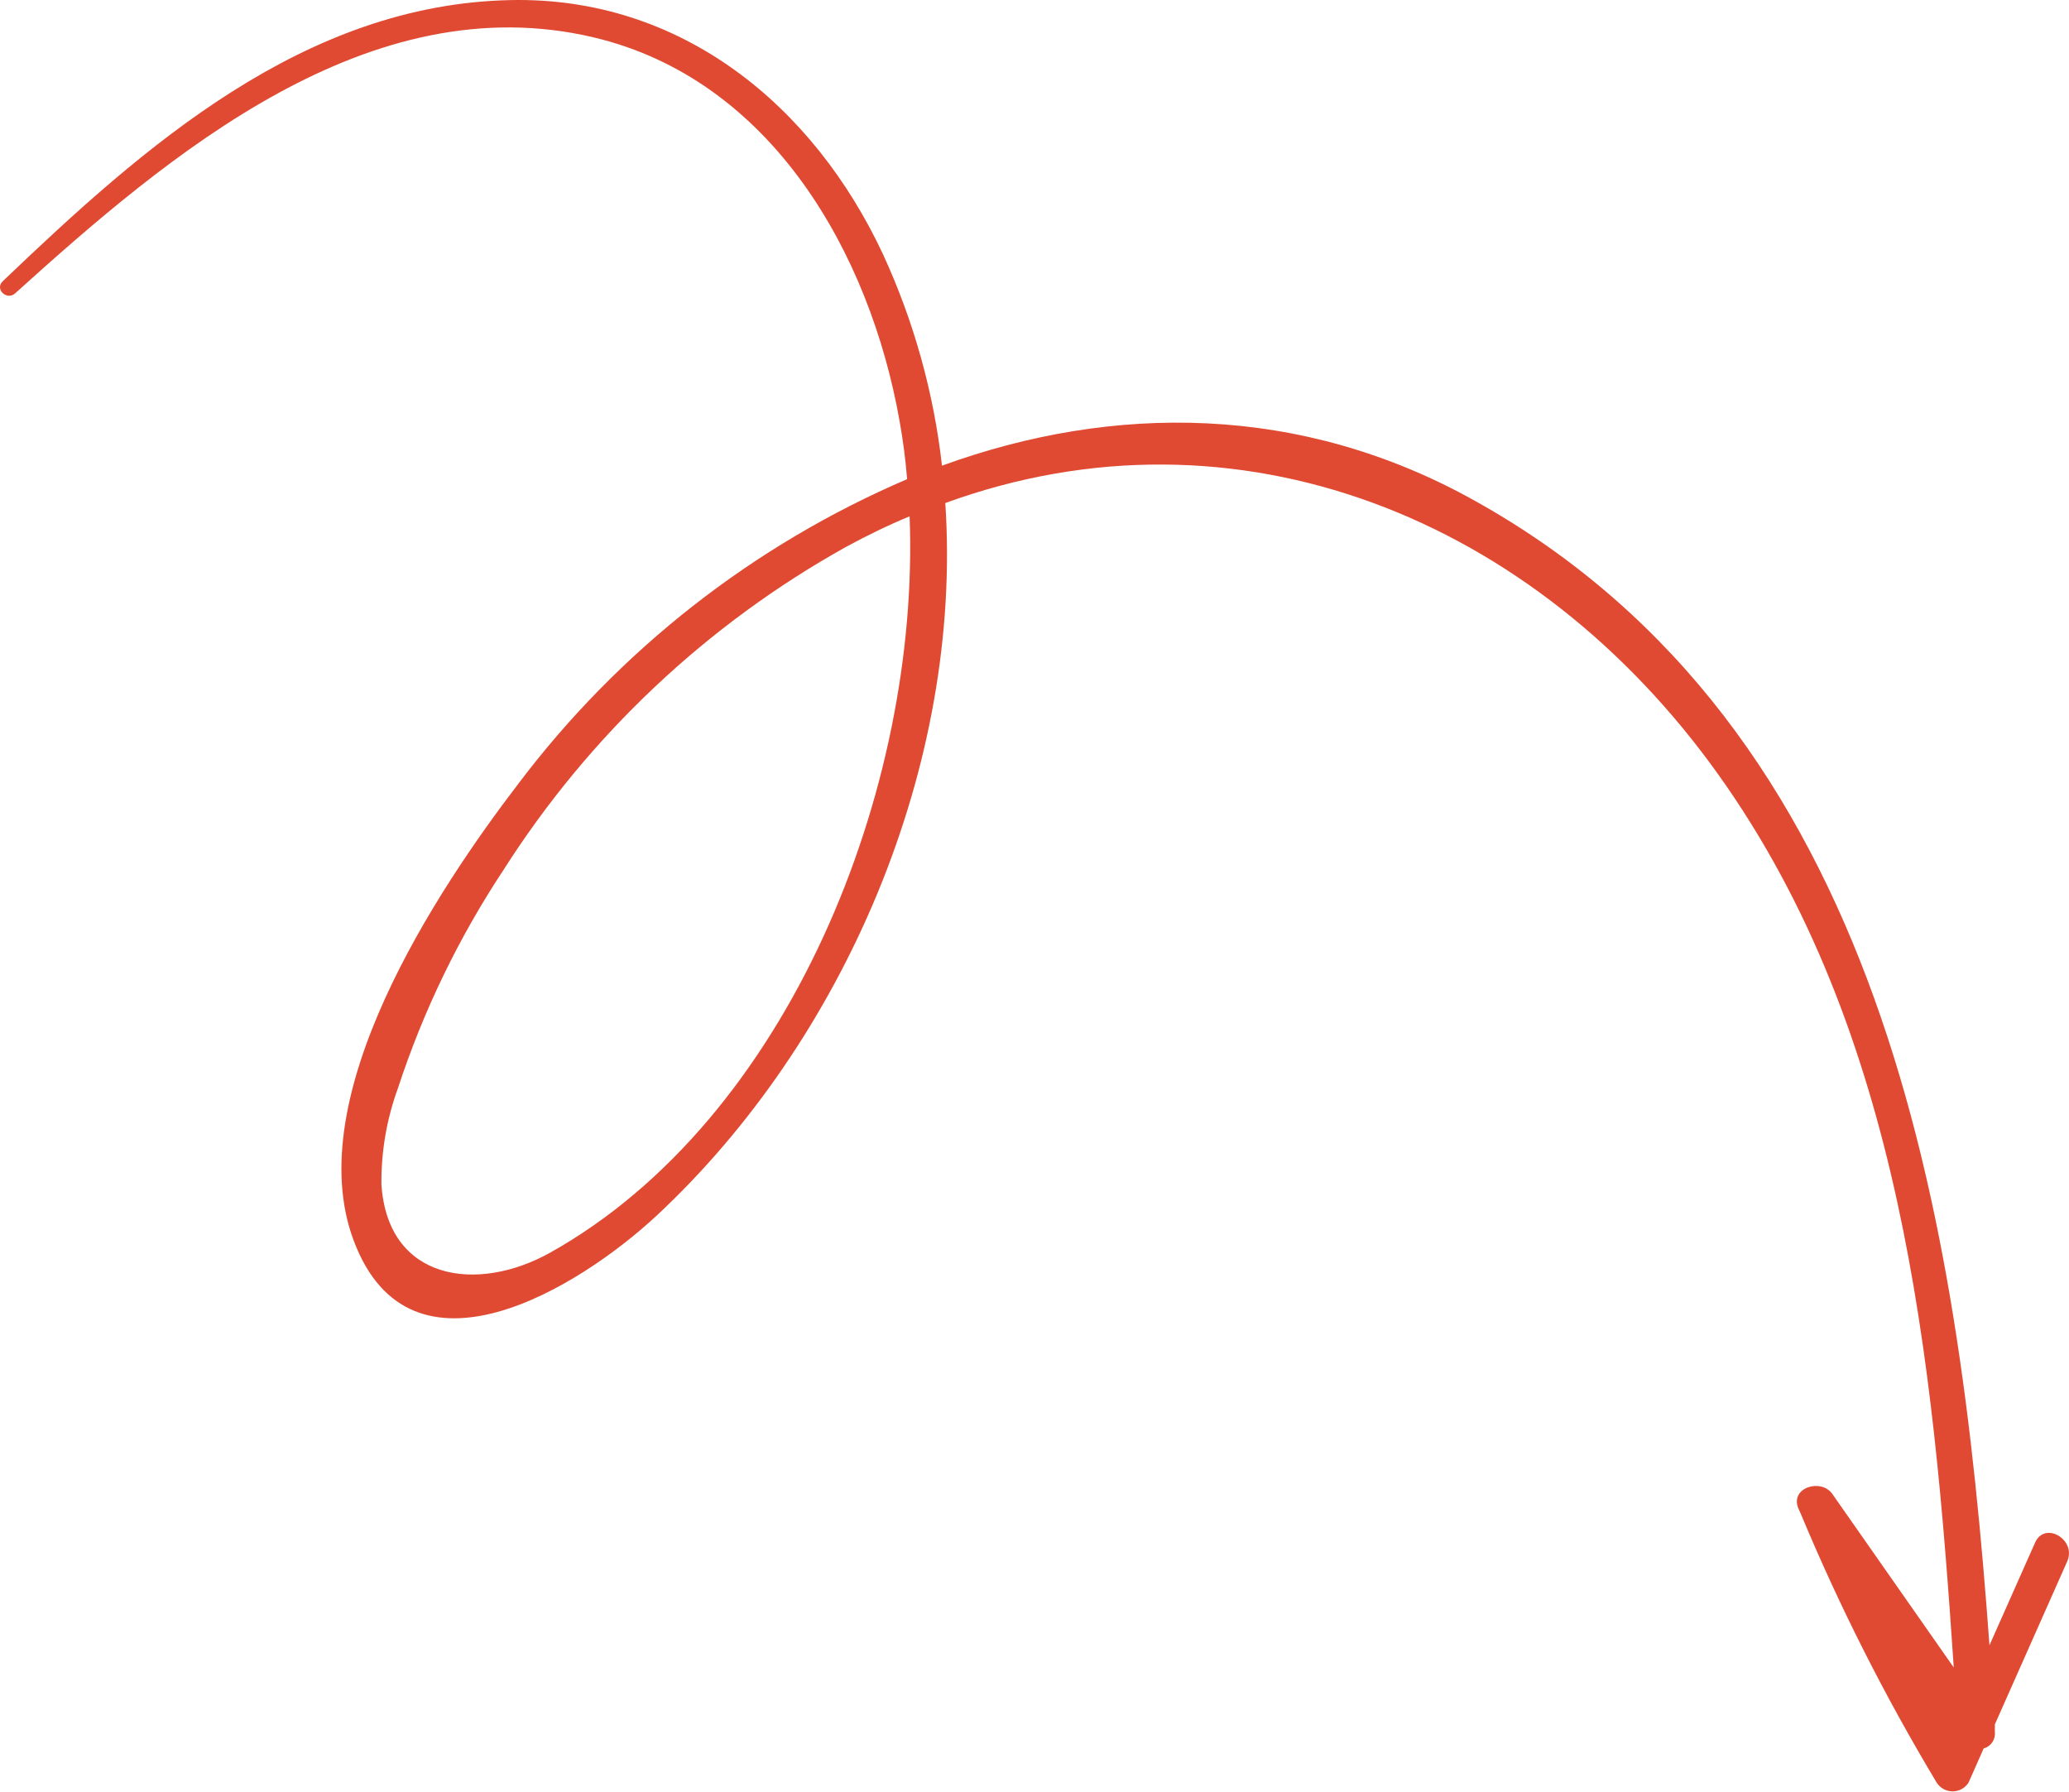
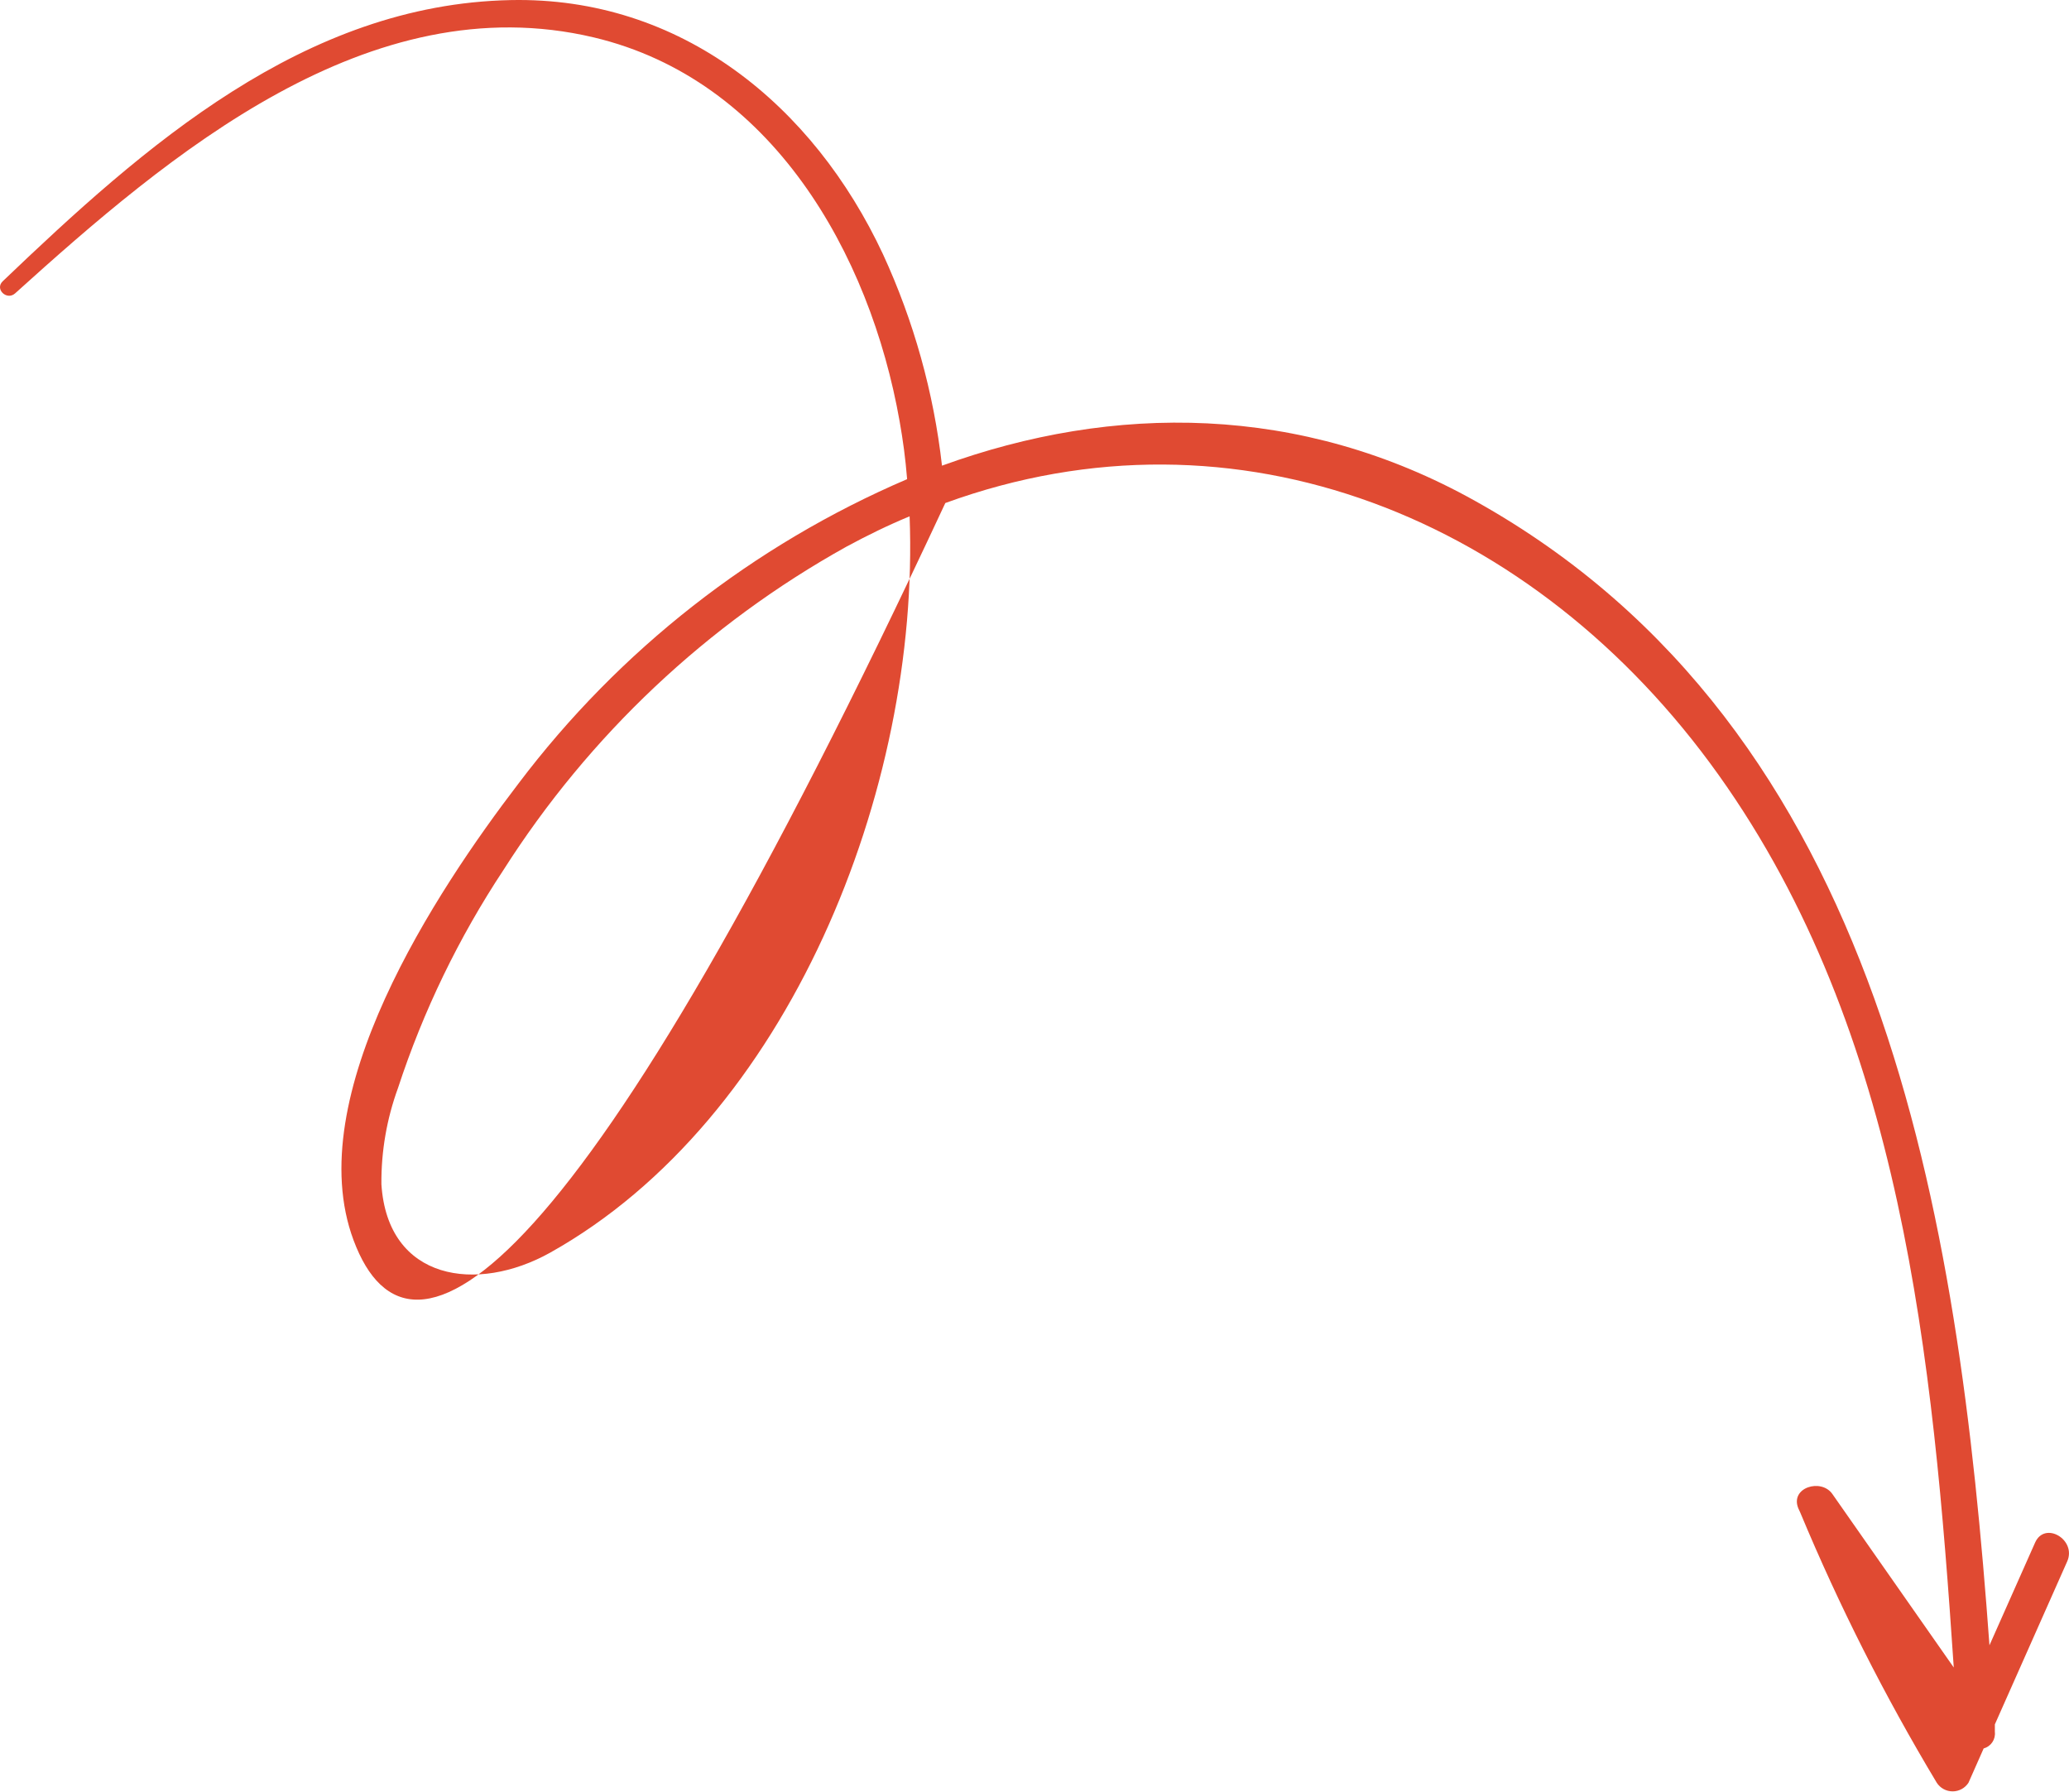
<svg xmlns="http://www.w3.org/2000/svg" width="545" height="472" viewBox="0 0 545 472" fill="none">
-   <path d="M510.162 469.524C496.475 446.74 484.47 422.986 474.244 398.453L473.697 397.251C471.456 391.784 479.711 389.269 482.663 393.478L514.645 439.182C509.178 357.889 501.087 271.948 452.704 204.103C404.321 136.259 325.707 104.55 249.006 132.486C253.598 201.534 222.491 274.026 172.906 320.221C152.732 338.973 108.122 366.8 93.143 326.672C78.983 288.841 115.011 234.554 136.55 206.399C163.119 171.209 198.415 143.564 238.946 126.199C238.509 120.732 237.853 115.921 236.978 111.001C229.16 66.61 203.138 20.96 156.45 9.863C97.243 -4.187 44.487 40.696 3.977 77.27C1.79 79.238 -1.49 76.122 0.751 74.045C37.927 38.509 80.077 1.115 134.528 0.022C179.357 -0.907 214.236 27.685 232.605 66.992C240.713 84.597 245.955 103.386 248.131 122.646C293.233 106.245 342.654 106.245 388.577 131.94C496.44 192.076 515.847 320.604 524.048 433.333L536.075 406.271C538.644 400.531 547.009 405.506 544.549 411.192L525.469 454.162L525.469 456.13C525.582 457.092 525.346 458.062 524.804 458.864C524.263 459.667 523.451 460.248 522.517 460.503L518.526 469.524C518.075 470.223 517.456 470.799 516.726 471.197C515.995 471.596 515.176 471.804 514.344 471.804C513.512 471.804 512.693 471.596 511.962 471.197C511.231 470.799 510.612 470.223 510.162 469.524ZM222.983 143.967C186.245 164.401 155.185 193.676 132.614 229.142C120.834 246.95 111.493 266.256 104.842 286.545C101.872 294.669 100.391 303.262 100.468 311.912C102.108 337.388 125.726 340.613 144.86 329.953C207.675 294.855 242.391 207.985 239.602 135.985C233.917 138.336 228.45 141.015 222.983 143.967Z" fill="#E04A32" />
+   <path d="M510.162 469.524C496.475 446.74 484.47 422.986 474.244 398.453L473.697 397.251C471.456 391.784 479.711 389.269 482.663 393.478L514.645 439.182C509.178 357.889 501.087 271.948 452.704 204.103C404.321 136.259 325.707 104.55 249.006 132.486C152.732 338.973 108.122 366.8 93.143 326.672C78.983 288.841 115.011 234.554 136.55 206.399C163.119 171.209 198.415 143.564 238.946 126.199C238.509 120.732 237.853 115.921 236.978 111.001C229.16 66.61 203.138 20.96 156.45 9.863C97.243 -4.187 44.487 40.696 3.977 77.27C1.79 79.238 -1.49 76.122 0.751 74.045C37.927 38.509 80.077 1.115 134.528 0.022C179.357 -0.907 214.236 27.685 232.605 66.992C240.713 84.597 245.955 103.386 248.131 122.646C293.233 106.245 342.654 106.245 388.577 131.94C496.44 192.076 515.847 320.604 524.048 433.333L536.075 406.271C538.644 400.531 547.009 405.506 544.549 411.192L525.469 454.162L525.469 456.13C525.582 457.092 525.346 458.062 524.804 458.864C524.263 459.667 523.451 460.248 522.517 460.503L518.526 469.524C518.075 470.223 517.456 470.799 516.726 471.197C515.995 471.596 515.176 471.804 514.344 471.804C513.512 471.804 512.693 471.596 511.962 471.197C511.231 470.799 510.612 470.223 510.162 469.524ZM222.983 143.967C186.245 164.401 155.185 193.676 132.614 229.142C120.834 246.95 111.493 266.256 104.842 286.545C101.872 294.669 100.391 303.262 100.468 311.912C102.108 337.388 125.726 340.613 144.86 329.953C207.675 294.855 242.391 207.985 239.602 135.985C233.917 138.336 228.45 141.015 222.983 143.967Z" fill="#E04A32" />
</svg>